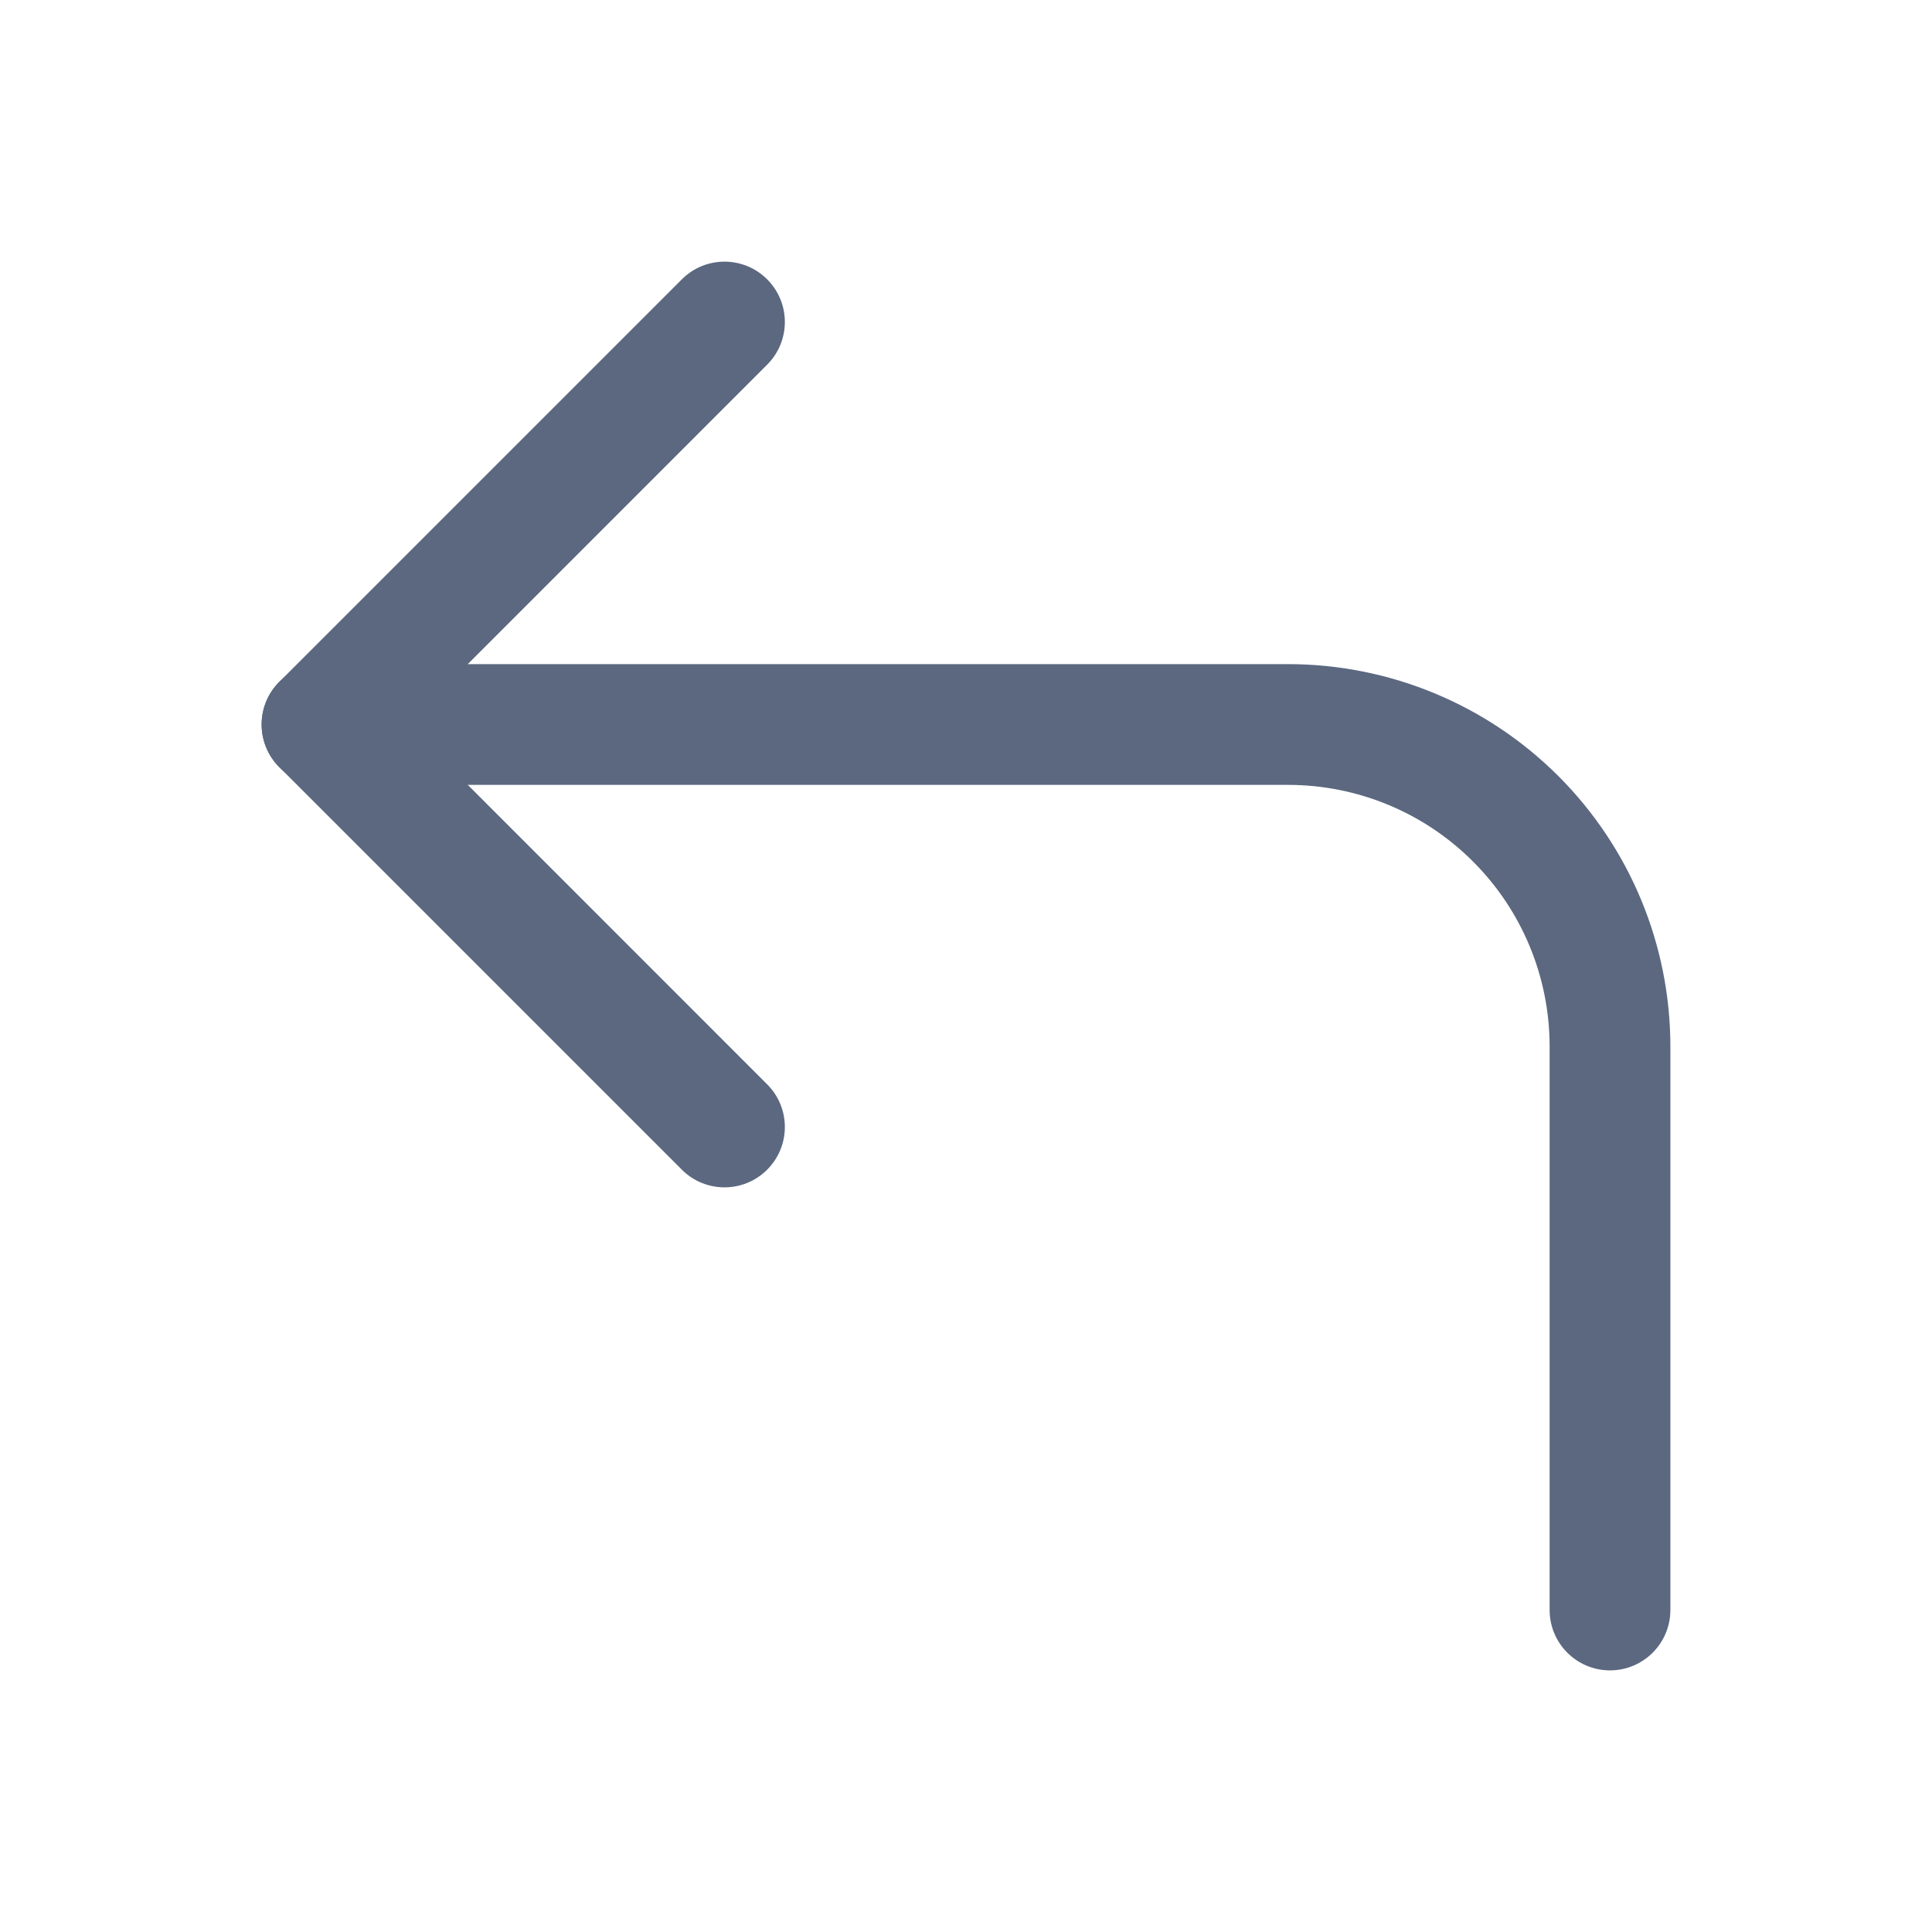
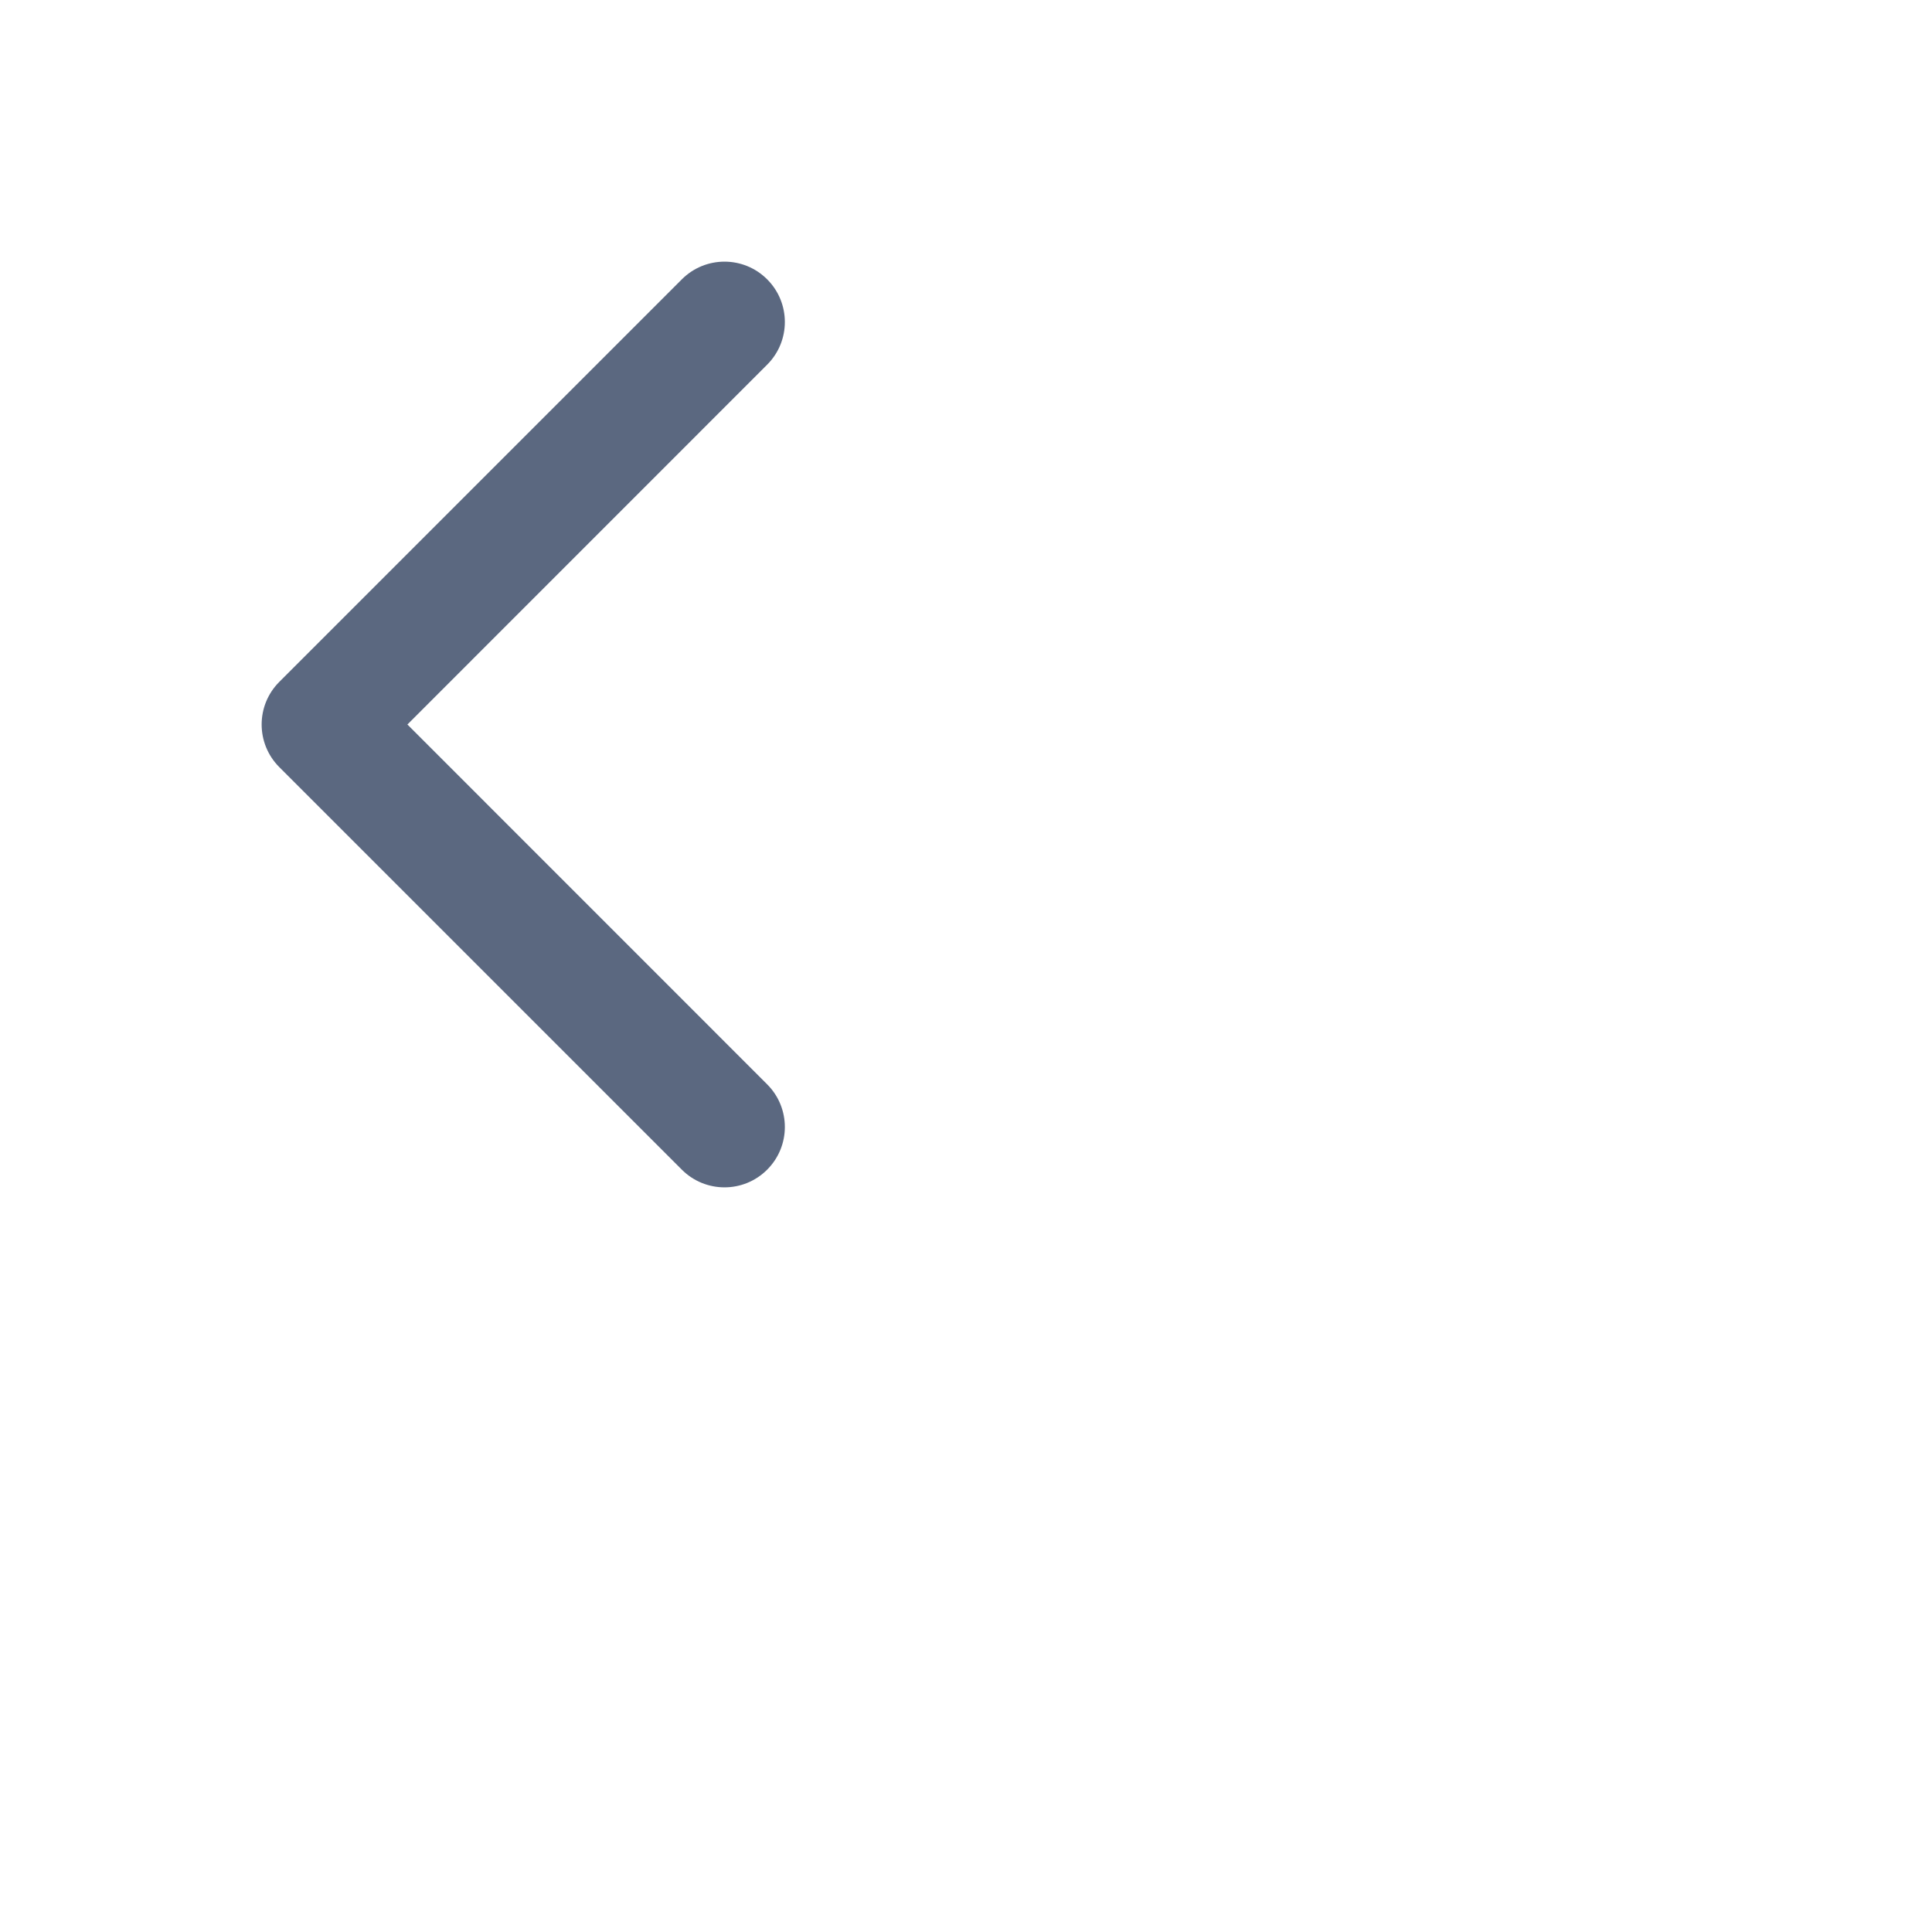
<svg xmlns="http://www.w3.org/2000/svg" width="24" height="24" viewBox="0 0 24 24" fill="none">
  <path fill-rule="evenodd" clip-rule="evenodd" d="M9.53 14.53C9.237 14.823 8.763 14.823 8.47 14.53L3.47 9.53C3.177 9.237 3.177 8.763 3.47 8.47L8.47 3.47C8.763 3.177 9.237 3.177 9.53 3.47C9.823 3.763 9.823 4.237 9.53 4.53L5.061 9L9.53 13.47C9.823 13.763 9.823 14.237 9.53 14.53Z" fill="#5B6880" />
-   <path fill-rule="evenodd" clip-rule="evenodd" d="M20 20.75C19.586 20.75 19.25 20.414 19.25 20V13C19.25 12.138 18.908 11.311 18.298 10.702C17.689 10.092 16.862 9.75 16 9.75H4C3.586 9.75 3.25 9.414 3.25 9C3.25 8.586 3.586 8.25 4 8.25H16C17.26 8.25 18.468 8.75 19.359 9.641C20.25 10.532 20.75 11.74 20.75 13V20C20.75 20.414 20.414 20.75 20 20.75Z" fill="#5B6880" />
</svg>